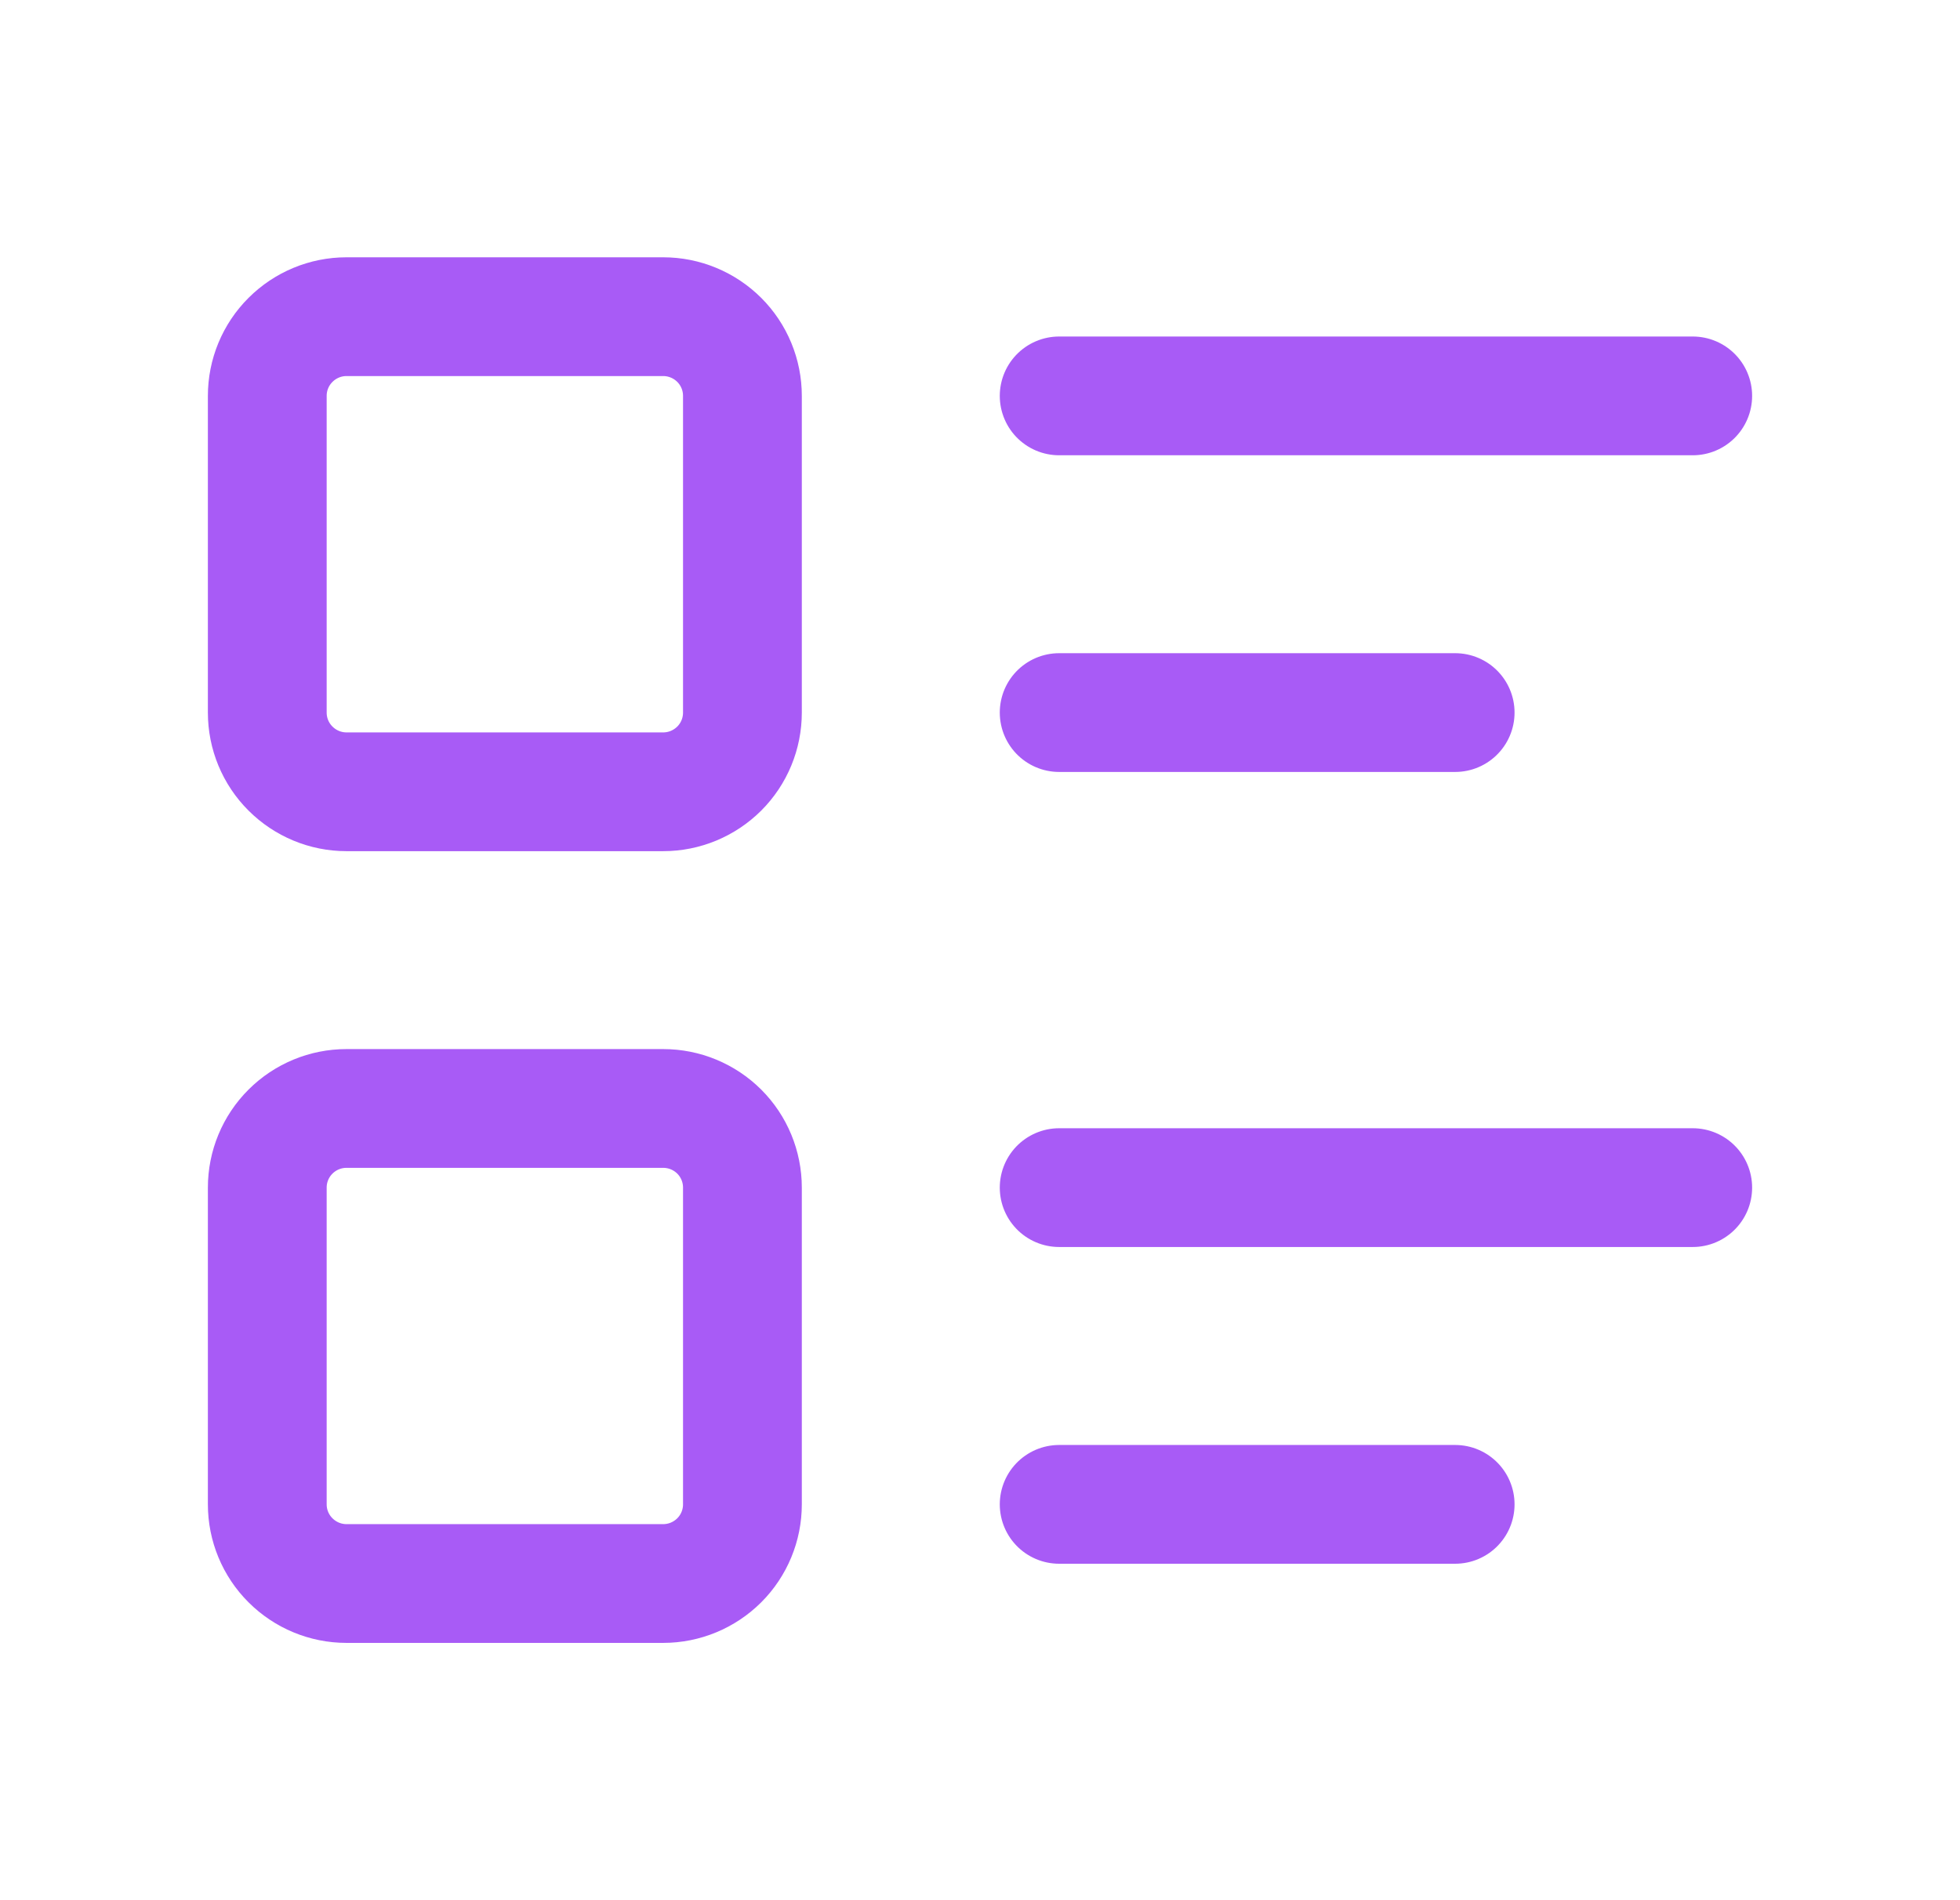
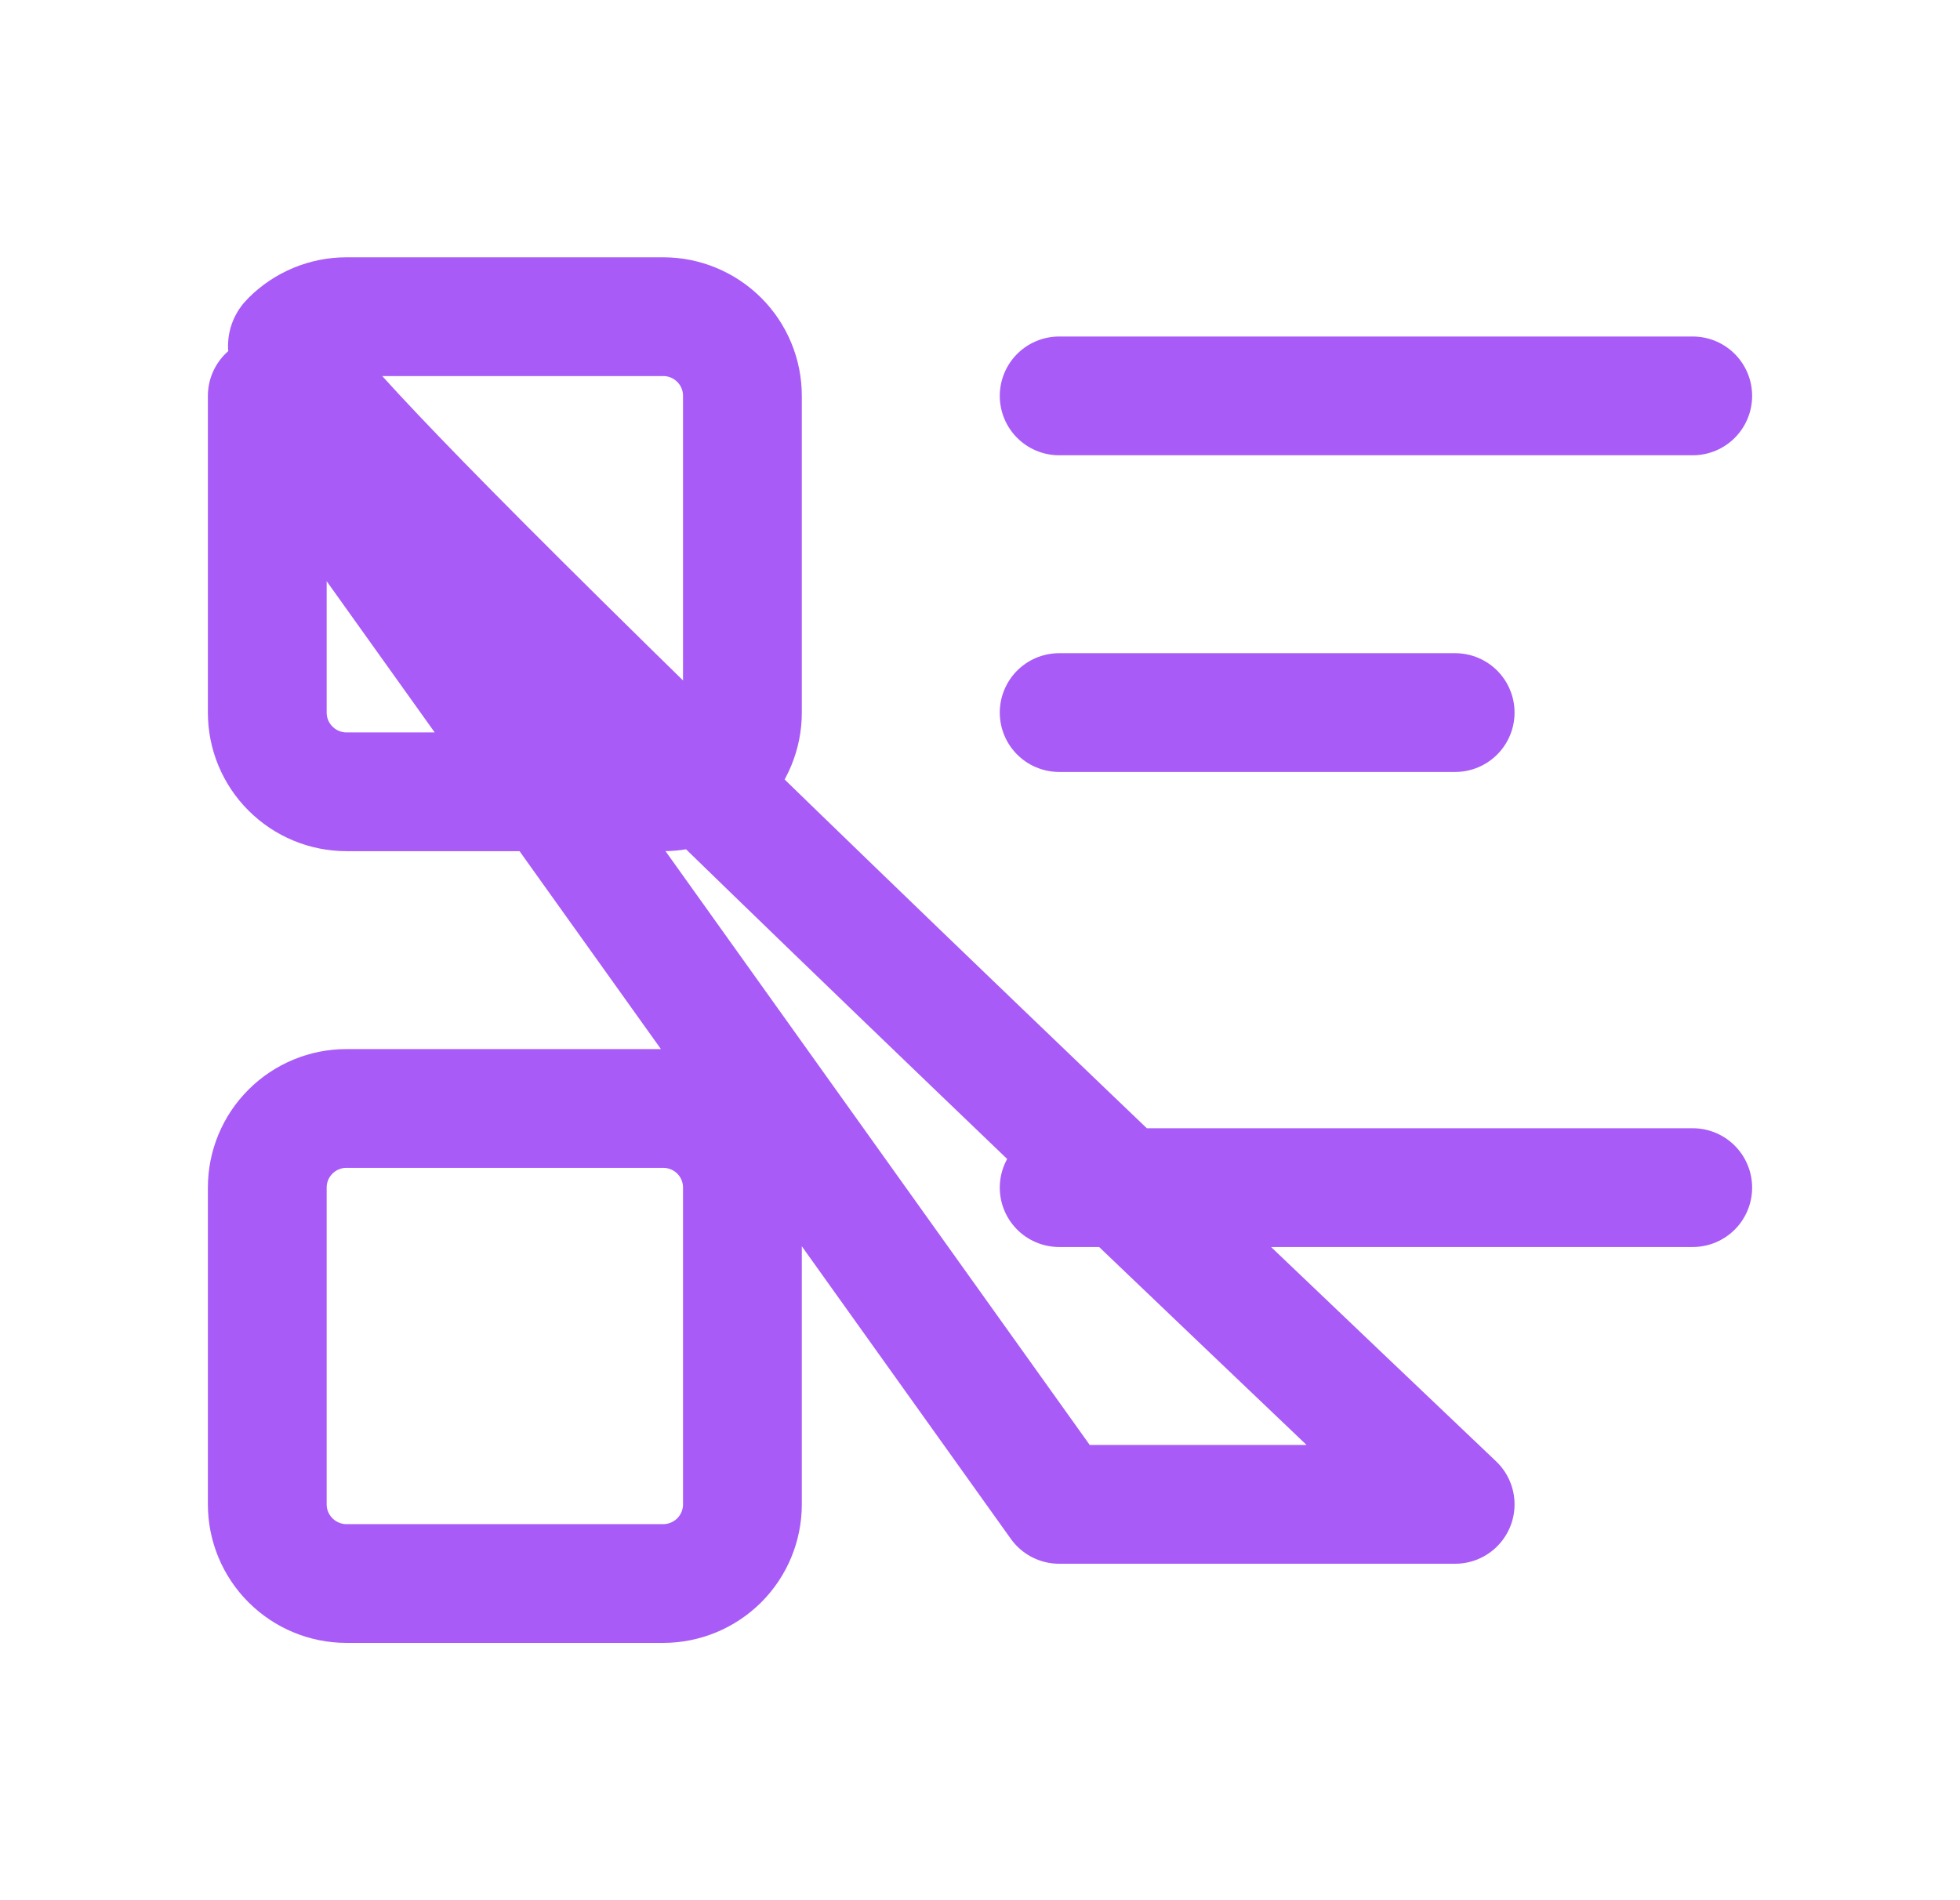
<svg xmlns="http://www.w3.org/2000/svg" viewBox="0 0 33 32" fill="none">
-   <path d="M17.833 6.667H28.5M17.833 12H24.5M17.833 20H28.5M17.833 25.334H24.5M4.5 6.667C4.5 6.313 4.64 5.974 4.891 5.724C5.141 5.474 5.48 5.333 5.833 5.333H11.167C11.52 5.333 11.859 5.474 12.11 5.724C12.36 5.974 12.5 6.313 12.5 6.667V12C12.5 12.354 12.36 12.693 12.11 12.943C11.859 13.193 11.52 13.334 11.167 13.334H5.833C5.48 13.334 5.141 13.193 4.891 12.943C4.64 12.693 4.5 12.354 4.5 12V6.667ZM4.5 20C4.5 19.646 4.64 19.307 4.891 19.057C5.141 18.807 5.48 18.667 5.833 18.667H11.167C11.52 18.667 11.859 18.807 12.11 19.057C12.36 19.307 12.5 19.646 12.5 20V25.334C12.5 25.687 12.36 26.026 12.11 26.276C11.859 26.526 11.52 26.667 11.167 26.667H5.833C5.48 26.667 5.141 26.526 4.891 26.276C4.64 26.026 4.5 25.687 4.5 25.334V20Z" stroke="#A85BF6" stroke-width="2" stroke-linecap="round" stroke-linejoin="round" />
+   <path d="M17.833 6.667H28.5M17.833 12H24.5M17.833 20H28.5M17.833 25.334H24.5C4.5 6.313 4.64 5.974 4.891 5.724C5.141 5.474 5.48 5.333 5.833 5.333H11.167C11.52 5.333 11.859 5.474 12.11 5.724C12.36 5.974 12.5 6.313 12.5 6.667V12C12.5 12.354 12.36 12.693 12.11 12.943C11.859 13.193 11.52 13.334 11.167 13.334H5.833C5.48 13.334 5.141 13.193 4.891 12.943C4.64 12.693 4.5 12.354 4.5 12V6.667ZM4.5 20C4.5 19.646 4.64 19.307 4.891 19.057C5.141 18.807 5.48 18.667 5.833 18.667H11.167C11.52 18.667 11.859 18.807 12.11 19.057C12.36 19.307 12.5 19.646 12.5 20V25.334C12.5 25.687 12.36 26.026 12.11 26.276C11.859 26.526 11.52 26.667 11.167 26.667H5.833C5.48 26.667 5.141 26.526 4.891 26.276C4.64 26.026 4.5 25.687 4.5 25.334V20Z" stroke="#A85BF6" stroke-width="2" stroke-linecap="round" stroke-linejoin="round" />
</svg>